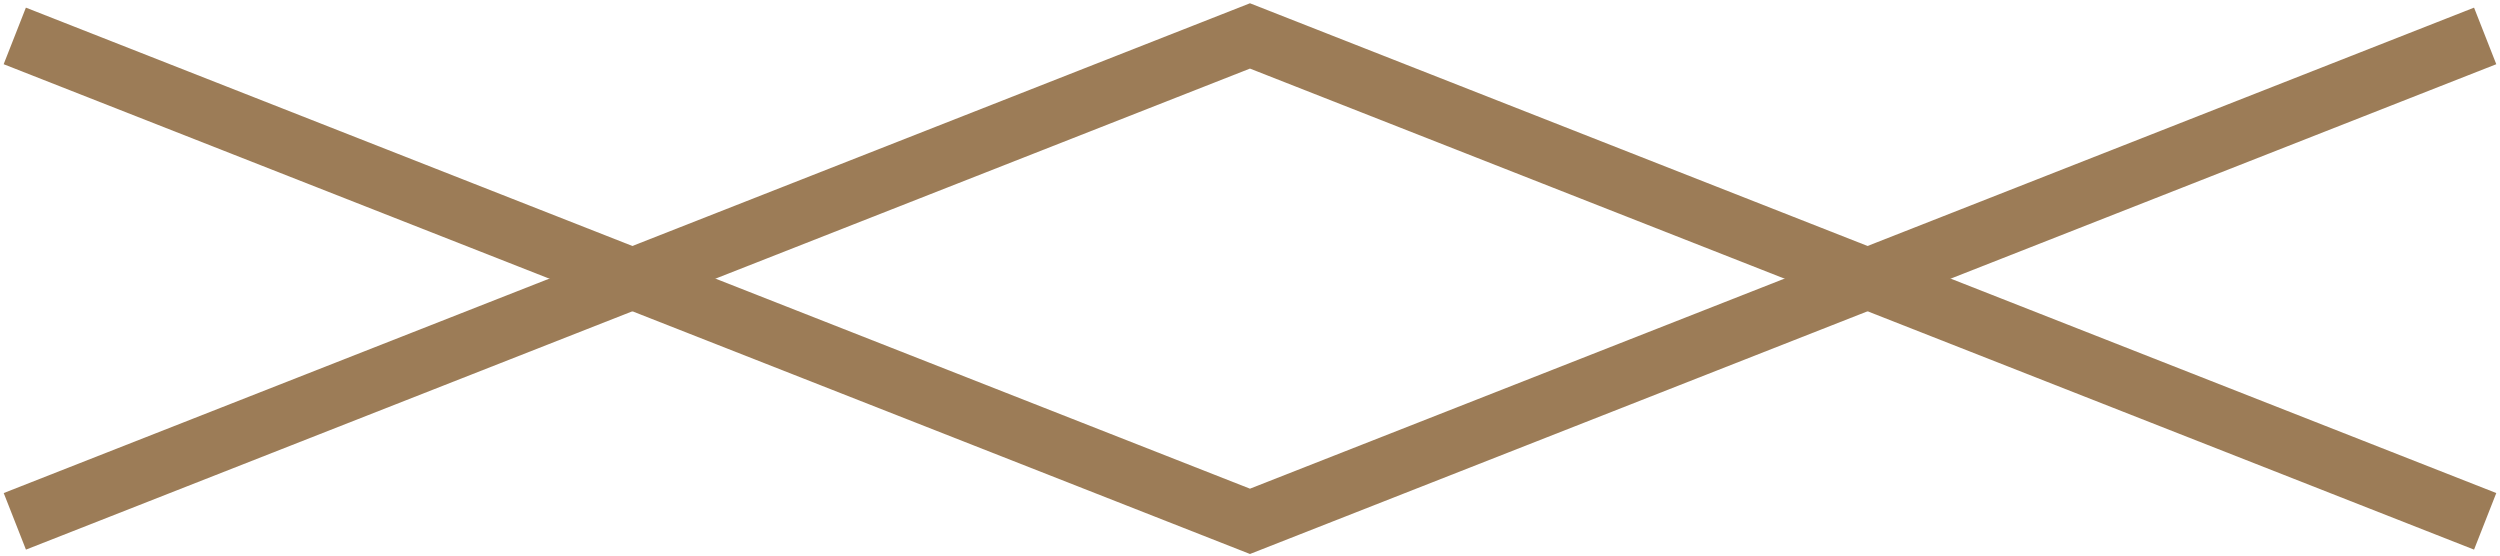
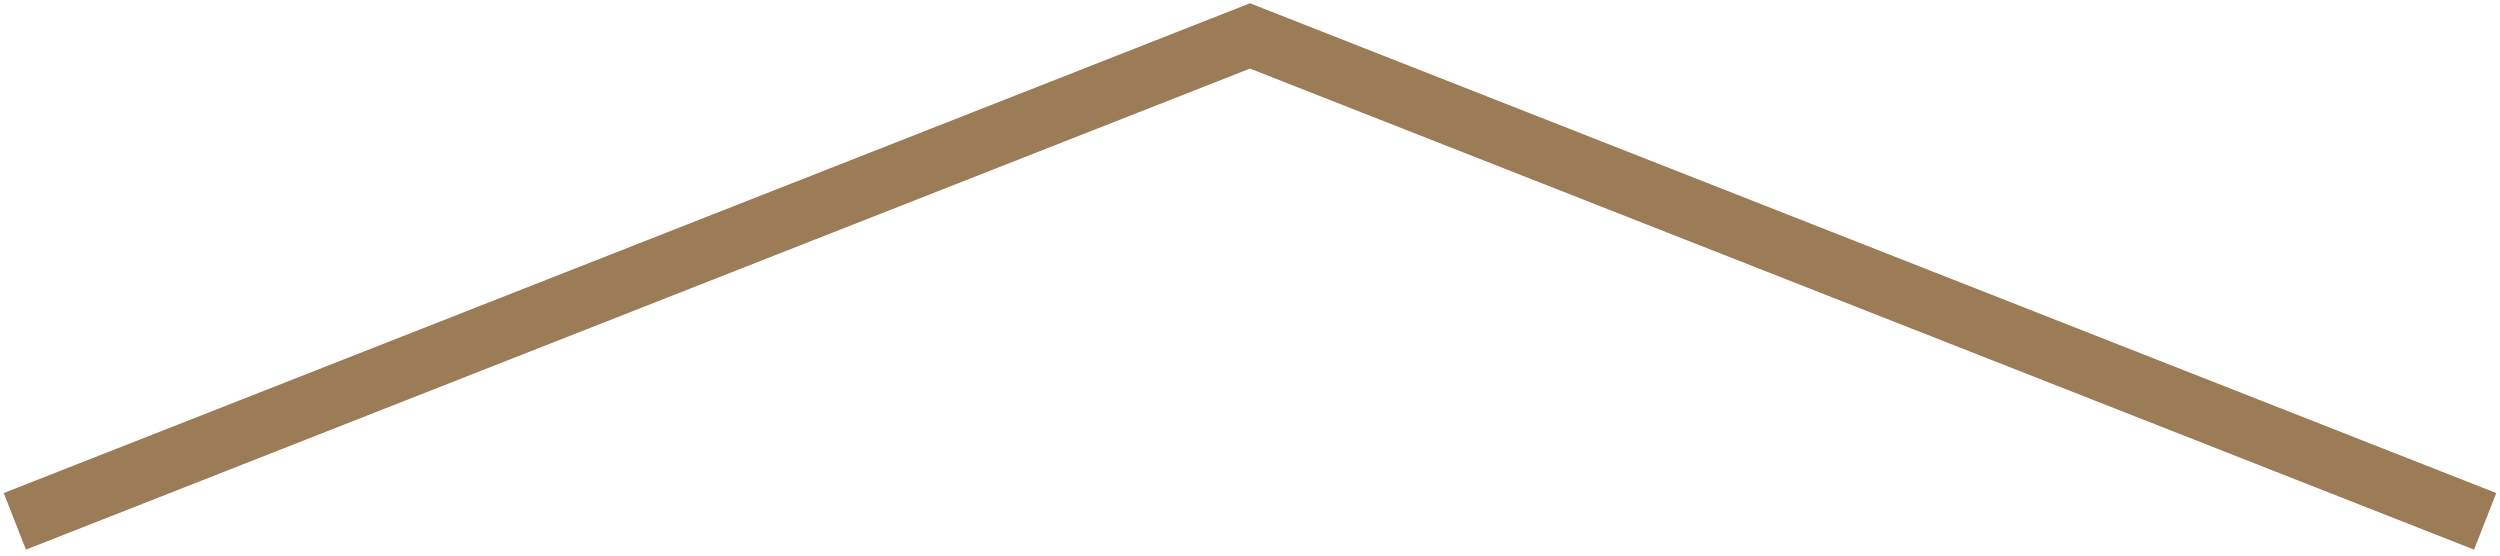
<svg xmlns="http://www.w3.org/2000/svg" width="41.125" height="9.146">
  <path fill="none" stroke="#9C7C57" stroke-miterlimit="10" d="M40.881 8.576L20.562.591.244 8.576" />
-   <path fill="none" stroke="#9C7C57" stroke-miterlimit="10" d="M40.881.591L20.562 8.576.243.591" />
</svg>